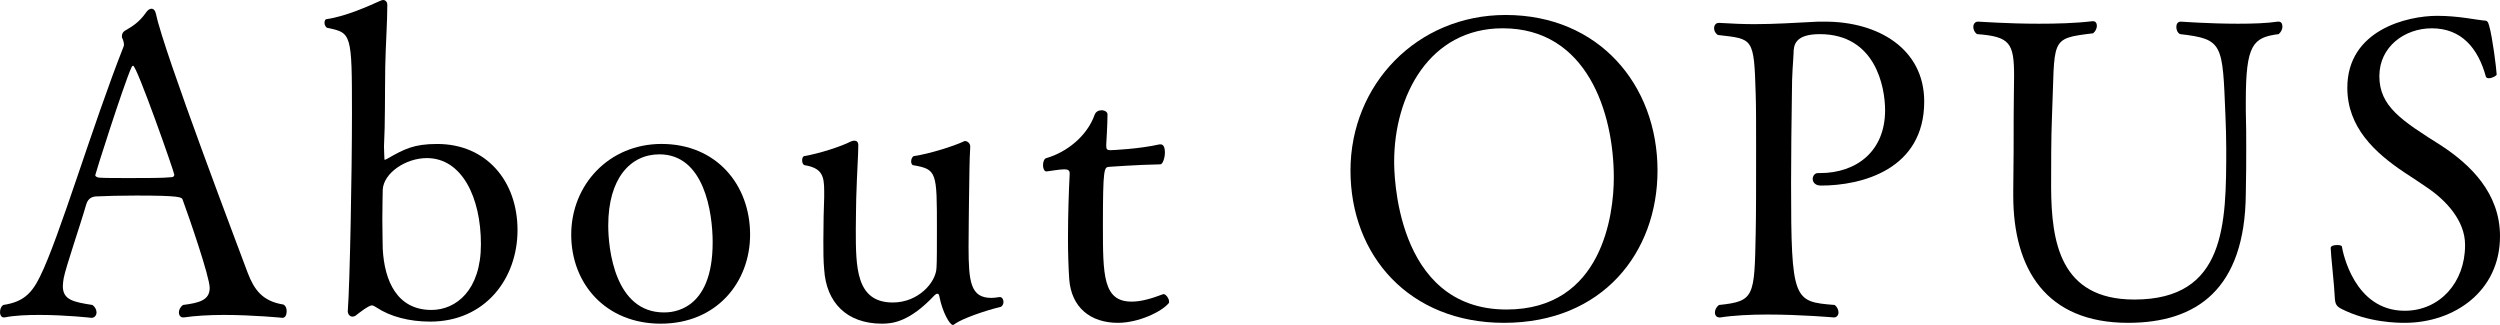
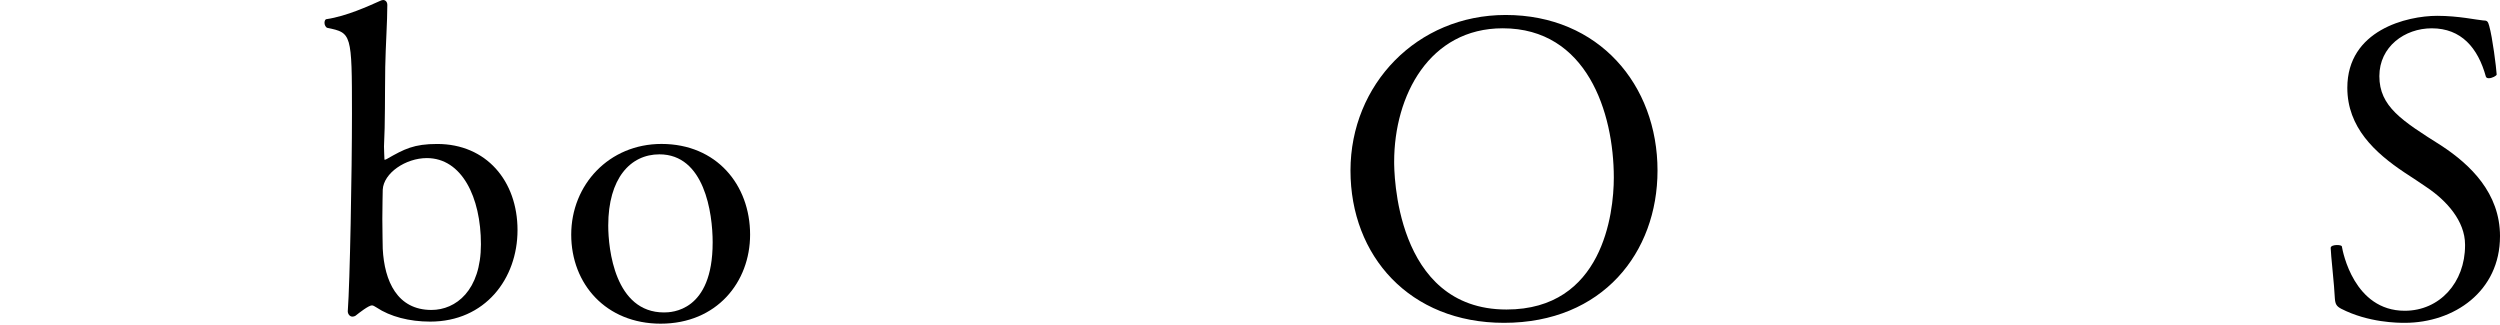
<svg xmlns="http://www.w3.org/2000/svg" id="_レイヤー_2" width="192.285" height="24.99" viewBox="0 0 192.285 24.99">
  <g id="_1027">
-     <path d="M17.183,24.223c-1.088,0-2.176.063-3.04.191h-.063c-.192,0-.32-.159-.32-.384,0-.191.097-.416.32-.575,1.28-.16,2.048-.385,2.048-1.312,0-.864-1.632-5.567-2.08-6.783-.063-.192-.16-.32-3.584-.32-1.184,0-2.367.032-2.976.064-.288,0-.704.063-.863.64-.448,1.567-1.568,4.8-1.729,5.663-.032.225-.063.416-.063.608,0,1.056.832,1.216,2.271,1.44.224.159.32.384.32.575,0,.225-.16.416-.385.416,0,0-1.951-.224-3.999-.224-.928,0-1.888.032-2.688.191h-.063c-.192,0-.288-.191-.288-.384,0-.224.064-.447.256-.575,1.504-.225,2.176-.864,2.816-2.177,1.472-2.943,4.031-11.614,6.431-17.694,0-.032.032-.096.032-.128,0-.16-.063-.384-.128-.512-.032-.032-.032-.097-.032-.16,0-.16.064-.32.225-.416.607-.352,1.12-.672,1.632-1.408.128-.191.288-.288.416-.288.16,0,.288.128.352.416.576,2.848,6.464,18.303,7.04,19.871.512,1.344,1.151,2.208,2.751,2.464.192.096.257.319.257.512,0,.256-.097.512-.32.512,0,0-2.24-.224-4.544-.224ZM10.239,5.056c-.063,0-.096.064-.128.128-.64,1.44-2.784,8.191-2.784,8.288,0,.128.225.191.32.191.352.032,1.312.032,2.336.032,1.248,0,2.624,0,3.168-.064.16,0,.256-.063.256-.191,0-.192-2.88-8.384-3.168-8.384Z" />
    <path d="M26.751,23.902c.16-2.111.32-10.688.32-15.167,0-6.175-.032-6.207-1.888-6.591-.129-.032-.225-.225-.225-.385,0-.159.064-.287.16-.287,1.536-.225,3.264-1.024,4.128-1.408.063-.032.16-.064.224-.064.16,0,.32.128.32.384,0,1.28-.128,3.104-.16,4.769-.032,2.207,0,4.287-.096,6.111,0,.352.031.735.031.896,0,.097,0,.128.032.128s.097-.031.16-.063c1.344-.769,2.08-1.152,3.872-1.152,3.775,0,6.175,2.848,6.175,6.624,0,3.743-2.495,7.039-6.719,7.039-1.601,0-3.072-.384-4.128-1.088-.128-.063-.224-.16-.353-.16-.256,0-1.023.608-1.184.736-.096.096-.224.128-.319.128-.192,0-.353-.192-.353-.416v-.032ZM36.99,18.783c0-3.616-1.472-6.624-4.159-6.624-1.632,0-3.328,1.152-3.393,2.432,0,.225-.031,1.217-.031,2.24,0,.992.031,2.016.031,2.304.128,2.496,1.12,4.704,3.744,4.704,1.888,0,3.808-1.504,3.808-5.056Z" />
    <path d="M50.815,24.895c-4.192,0-6.88-3.04-6.88-6.848,0-3.84,2.912-6.976,6.943-6.976,4.224,0,6.815,3.136,6.815,6.976,0,3.647-2.56,6.848-6.879,6.848ZM54.814,18.655c0-2.304-.64-6.784-4.096-6.784-2.239,0-3.936,1.856-3.936,5.472,0,1.824.512,6.688,4.288,6.688.576,0,3.743-.063,3.743-5.375Z" />
-     <path d="M76.894,22.847c.192,0,.288.192.288.384,0,.16-.096.353-.256.384-1.216.288-2.912.896-3.456,1.28-.064.063-.128.096-.192.096-.224,0-.8-.991-1.023-2.176-.032-.16-.064-.224-.16-.224-.063,0-.128.032-.224.128-1.92,2.048-3.232,2.176-4.032,2.176-2.72,0-4.287-1.632-4.447-4.16-.064-.64-.064-1.407-.064-2.207,0-1.28.032-2.561.064-3.36v-.479c0-1.152-.16-1.76-1.504-1.984-.128-.032-.192-.191-.192-.384,0-.16.064-.32.192-.32,1.12-.191,2.815-.735,3.552-1.119.096-.032.191-.064.256-.064.192,0,.32.096.32.353,0,.703-.097,1.983-.16,4.096,0,.479-.032,1.407-.032,2.367,0,2.912,0,5.632,2.848,5.632,1.952,0,3.328-1.536,3.36-2.688.031-.385.031-1.632.031-2.944,0-4.416,0-4.607-1.823-4.928-.097,0-.16-.16-.16-.288,0-.191.096-.384.224-.416,1.152-.159,3.072-.768,3.808-1.119.032-.032.064-.032.128-.032.16,0,.385.16.385.416v.063c-.064,1.024-.064,2.112-.097,4.288,0,.544-.031,1.983-.031,3.359,0,2.72.159,3.936,1.76,3.936.191,0,.384-.031.607-.063h.032Z" />
-     <path d="M89.502,22.623c.16,0,.416.319.416.575,0,.032,0,.097-.032.128-.575.673-2.335,1.504-3.903,1.504-2.112,0-3.584-1.184-3.744-3.359-.063-.928-.096-2.016-.096-3.168,0-1.76.064-3.615.128-4.863v-.128c0-.225-.16-.288-.416-.288-.384,0-1.023.128-1.344.16h-.032c-.16,0-.256-.225-.256-.48s.096-.512.256-.544c1.568-.447,3.136-1.695,3.712-3.327.096-.257.32-.353.544-.353s.448.128.448.32c0,.735-.096,2.304-.096,2.304v.128c0,.224.063.32.287.32.192,0,2.272-.097,3.809-.448h.096c.224,0,.32.288.32.608,0,.415-.16.928-.353.928-1.76.031-3.936.191-3.936.191-.384.032-.48.064-.48,4.479,0,3.84,0,5.888,2.208,5.888.736,0,1.504-.224,2.432-.575h.032Z" />
    <path d="M115.678,24.83c-7.263,0-11.807-5.151-11.807-11.711,0-6.623,5.119-11.967,11.935-11.967,7.168,0,11.68,5.375,11.68,11.967,0,6.304-4.224,11.711-11.808,11.711ZM124.125,13.663c0-5.023-2.079-11.487-8.543-11.487-5.632,0-8.352,5.152-8.352,10.271,0,.608,0,11.359,8.64,11.359,7.392,0,8.255-7.359,8.255-10.144Z" />
-     <path d="M132.223,1.76c1.024.064,1.92.097,2.72.097,1.601,0,2.976-.097,4.896-.192h.544c4.064,0,7.616,2.08,7.616,6.144,0,5.248-4.832,6.464-7.936,6.464-.448,0-.641-.256-.641-.512,0-.225.16-.448.385-.448h.159c2.849,0,5.024-1.696,5.024-4.832,0-1.792-.736-5.855-5.024-5.855-1.888,0-2.016.832-2.016,1.472-.032.8-.128,1.473-.128,3.168-.032,2.208-.063,4.607-.063,6.815,0,9.088.191,9.119,3.359,9.376.192.159.288.384.288.575,0,.192-.128.384-.353.384,0,0-2.527-.224-5.119-.224-1.28,0-2.592.064-3.616.224h-.063c-.224,0-.353-.159-.353-.384,0-.191.097-.416.32-.575,2.72-.288,2.72-.608,2.816-5.536.031-1.248.031-3.968.031-6.432,0-1.792,0-3.424-.031-4.224-.129-4.416-.192-4.256-2.912-4.575-.192-.128-.288-.32-.288-.513,0-.224.128-.416.352-.416h.032Z" />
-     <path d="M167.39,2.08c0-.224.097-.416.353-.416,0,0,2.176.16,4.384.16,1.119,0,2.207-.032,3.071-.16h.064c.191,0,.288.16.288.384,0,.192-.097.416-.288.576-1.984.256-2.528.8-2.528,5.151v.769c.032,1.088.032,1.951.032,2.88s0,1.983-.032,3.487c-.063,7.359-3.808,9.919-9.056,9.919-6.303,0-8.831-4.127-8.831-9.791v-.32c.032-1.951.032-4.319.032-5.728,0-1.279.032-2.304.032-3.136,0-2.56-.32-3.039-2.848-3.231-.192-.128-.288-.352-.288-.544,0-.224.128-.416.352-.416.192,0,2.24.16,4.672.16,1.344,0,2.783-.032,4.128-.192h.063c.192,0,.288.16.288.353,0,.191-.096.416-.288.576-3.424.416-2.912.384-3.168,6.495-.063,1.504-.063,3.68-.063,5.407.032,4.064.64,8.576,6.399,8.576,7.039,0,7.071-5.792,7.071-11.615,0-.96-.032-1.729-.063-2.561-.225-5.503-.16-5.855-3.488-6.239-.191-.096-.288-.32-.288-.544Z" />
    <path d="M192.285,18.175c0,4.224-3.521,6.655-7.328,6.655-.479,0-2.783,0-4.896-1.088-.352-.191-.447-.352-.479-.8-.032-.896-.32-3.455-.32-3.871,0-.16.256-.225.48-.225.191,0,.384.032.384.128.063.385.928,4.928,4.831,4.928,2.688,0,4.64-2.176,4.64-5.023v-.064c0-1.823-1.439-3.392-2.911-4.383-.544-.385-1.152-.769-1.729-1.152-2.304-1.536-4.415-3.487-4.415-6.527,0-4.448,4.607-5.536,6.911-5.536,1.632,0,3.072.32,3.52.353.32,0,.385.063.48.416.256.896.544,3.199.576,3.743,0,.097-.353.288-.608.288-.096,0-.192-.032-.224-.128-.608-2.208-1.889-3.712-4.16-3.712-2.08,0-4.031,1.408-4.031,3.68,0,2.336,1.728,3.424,4.768,5.344,2.239,1.472,4.512,3.648,4.512,6.976Z" />
  </g>
</svg>